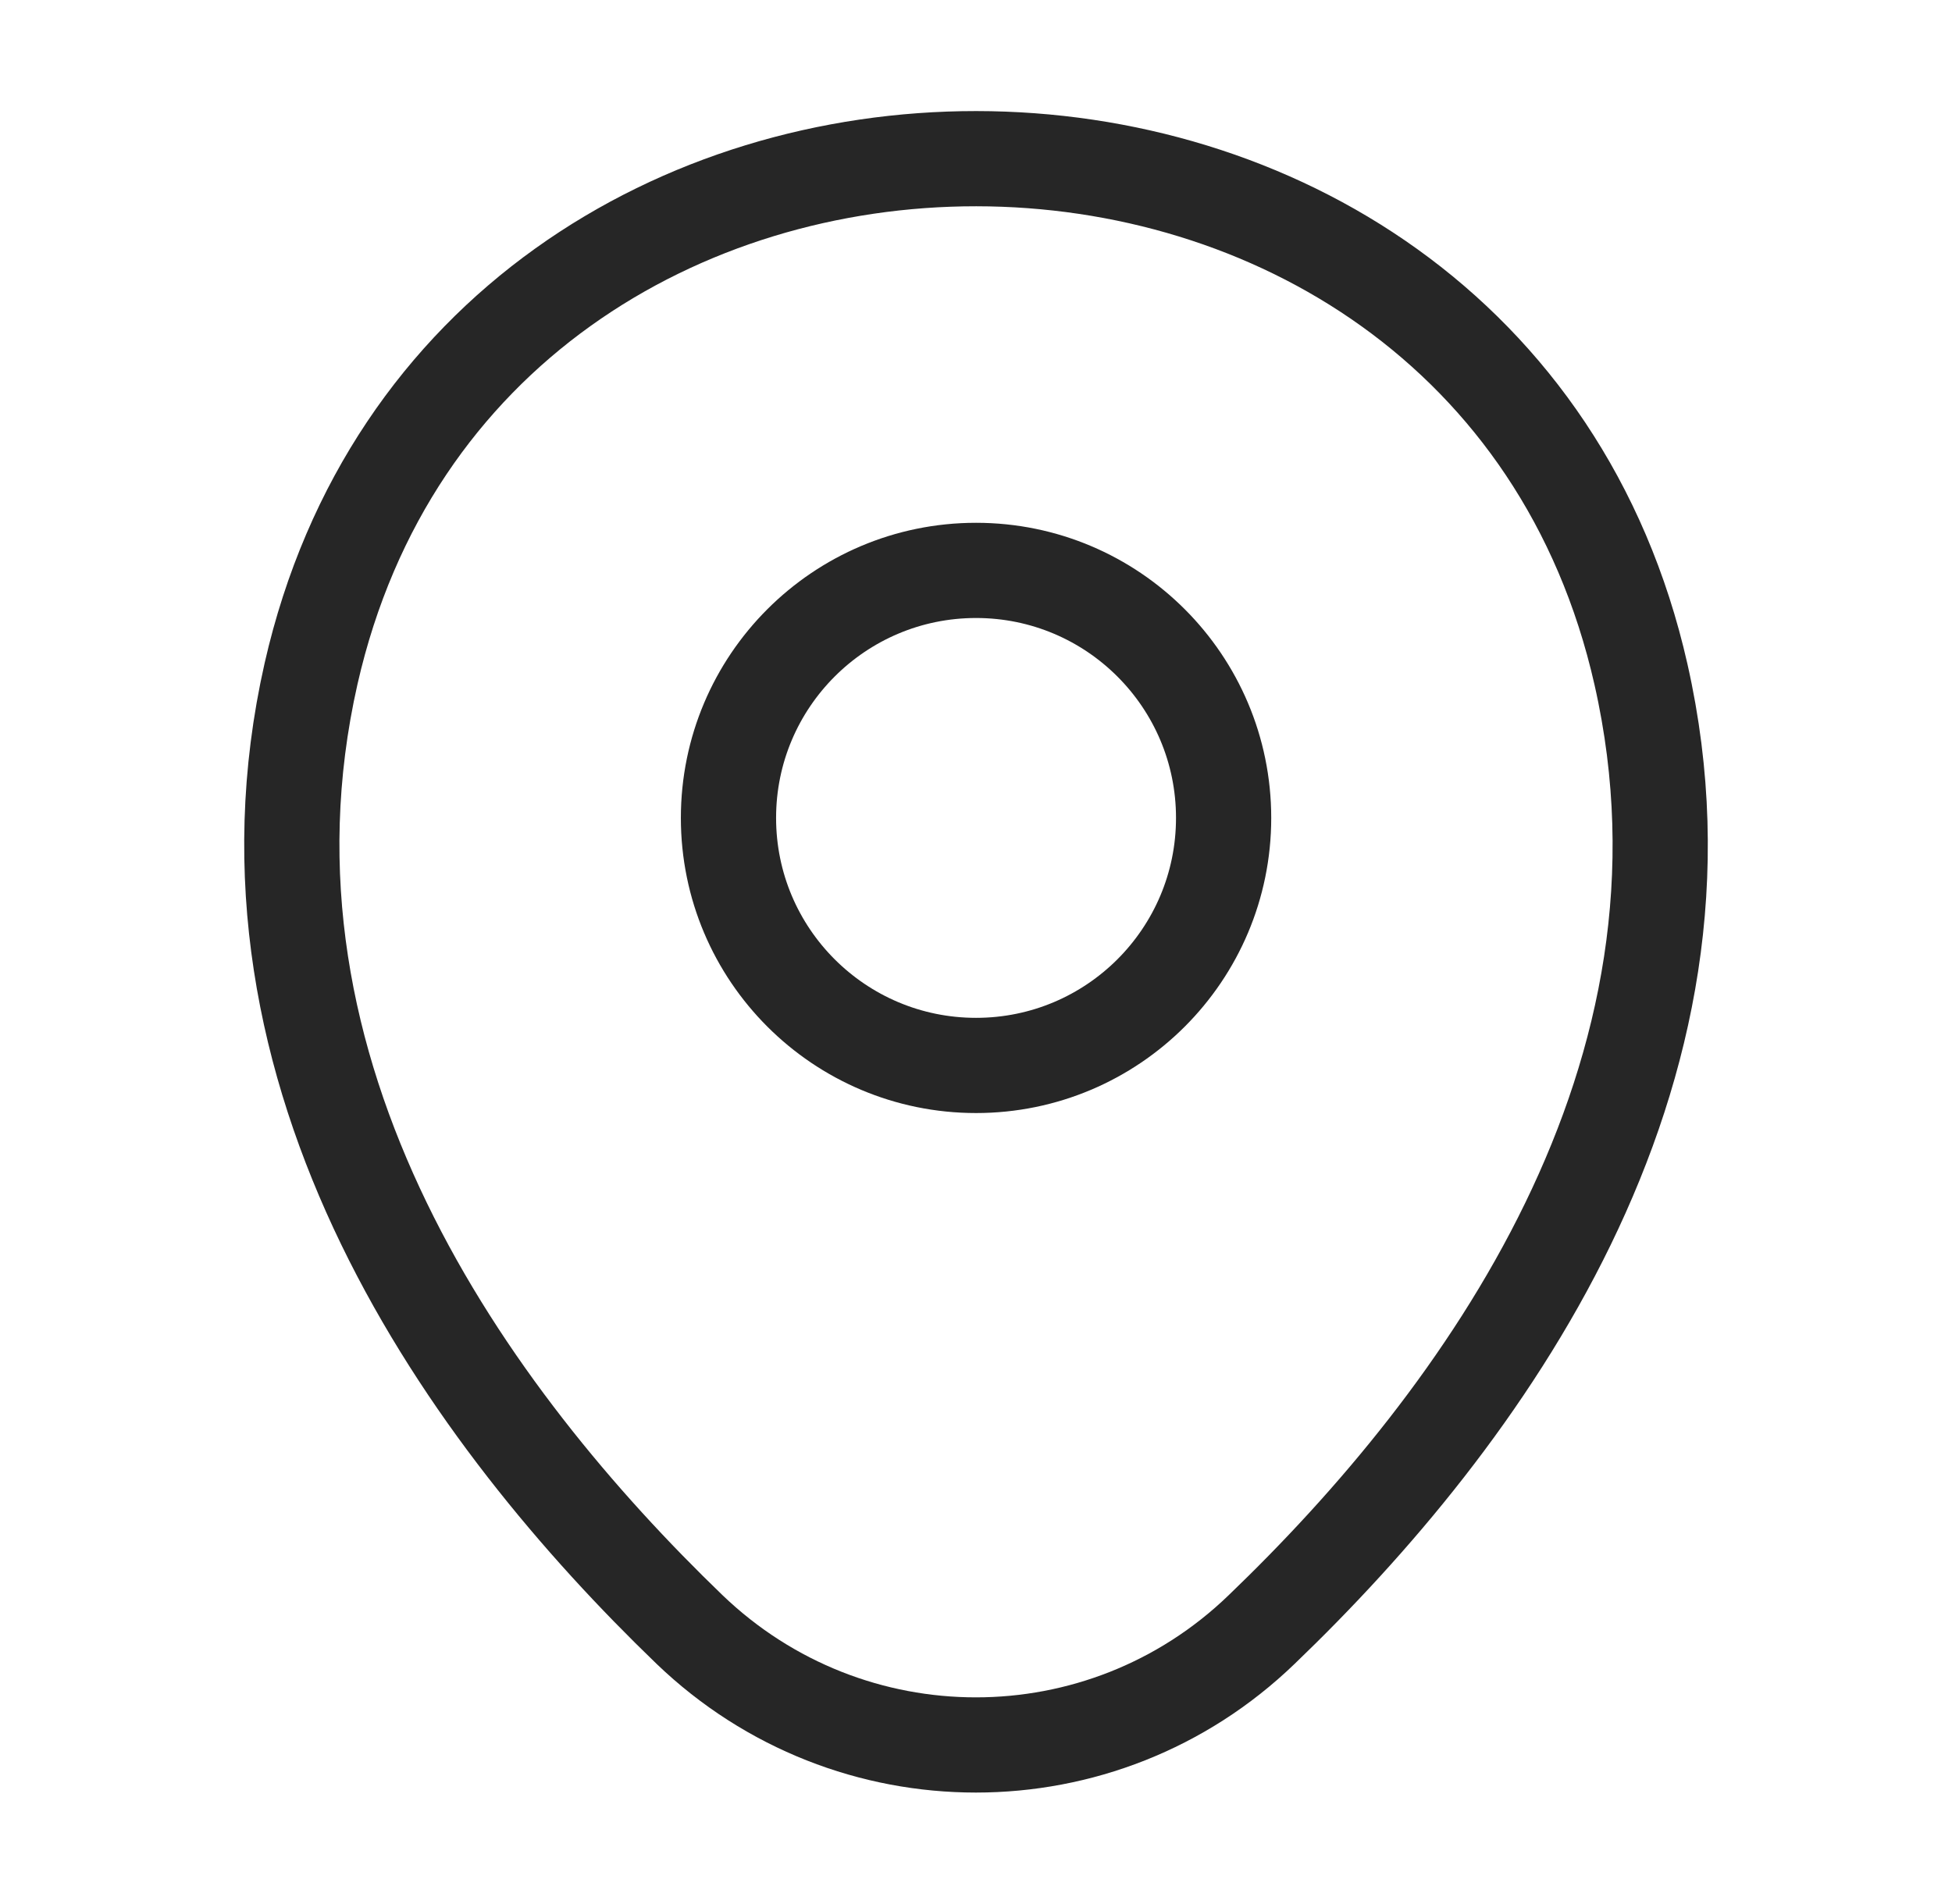
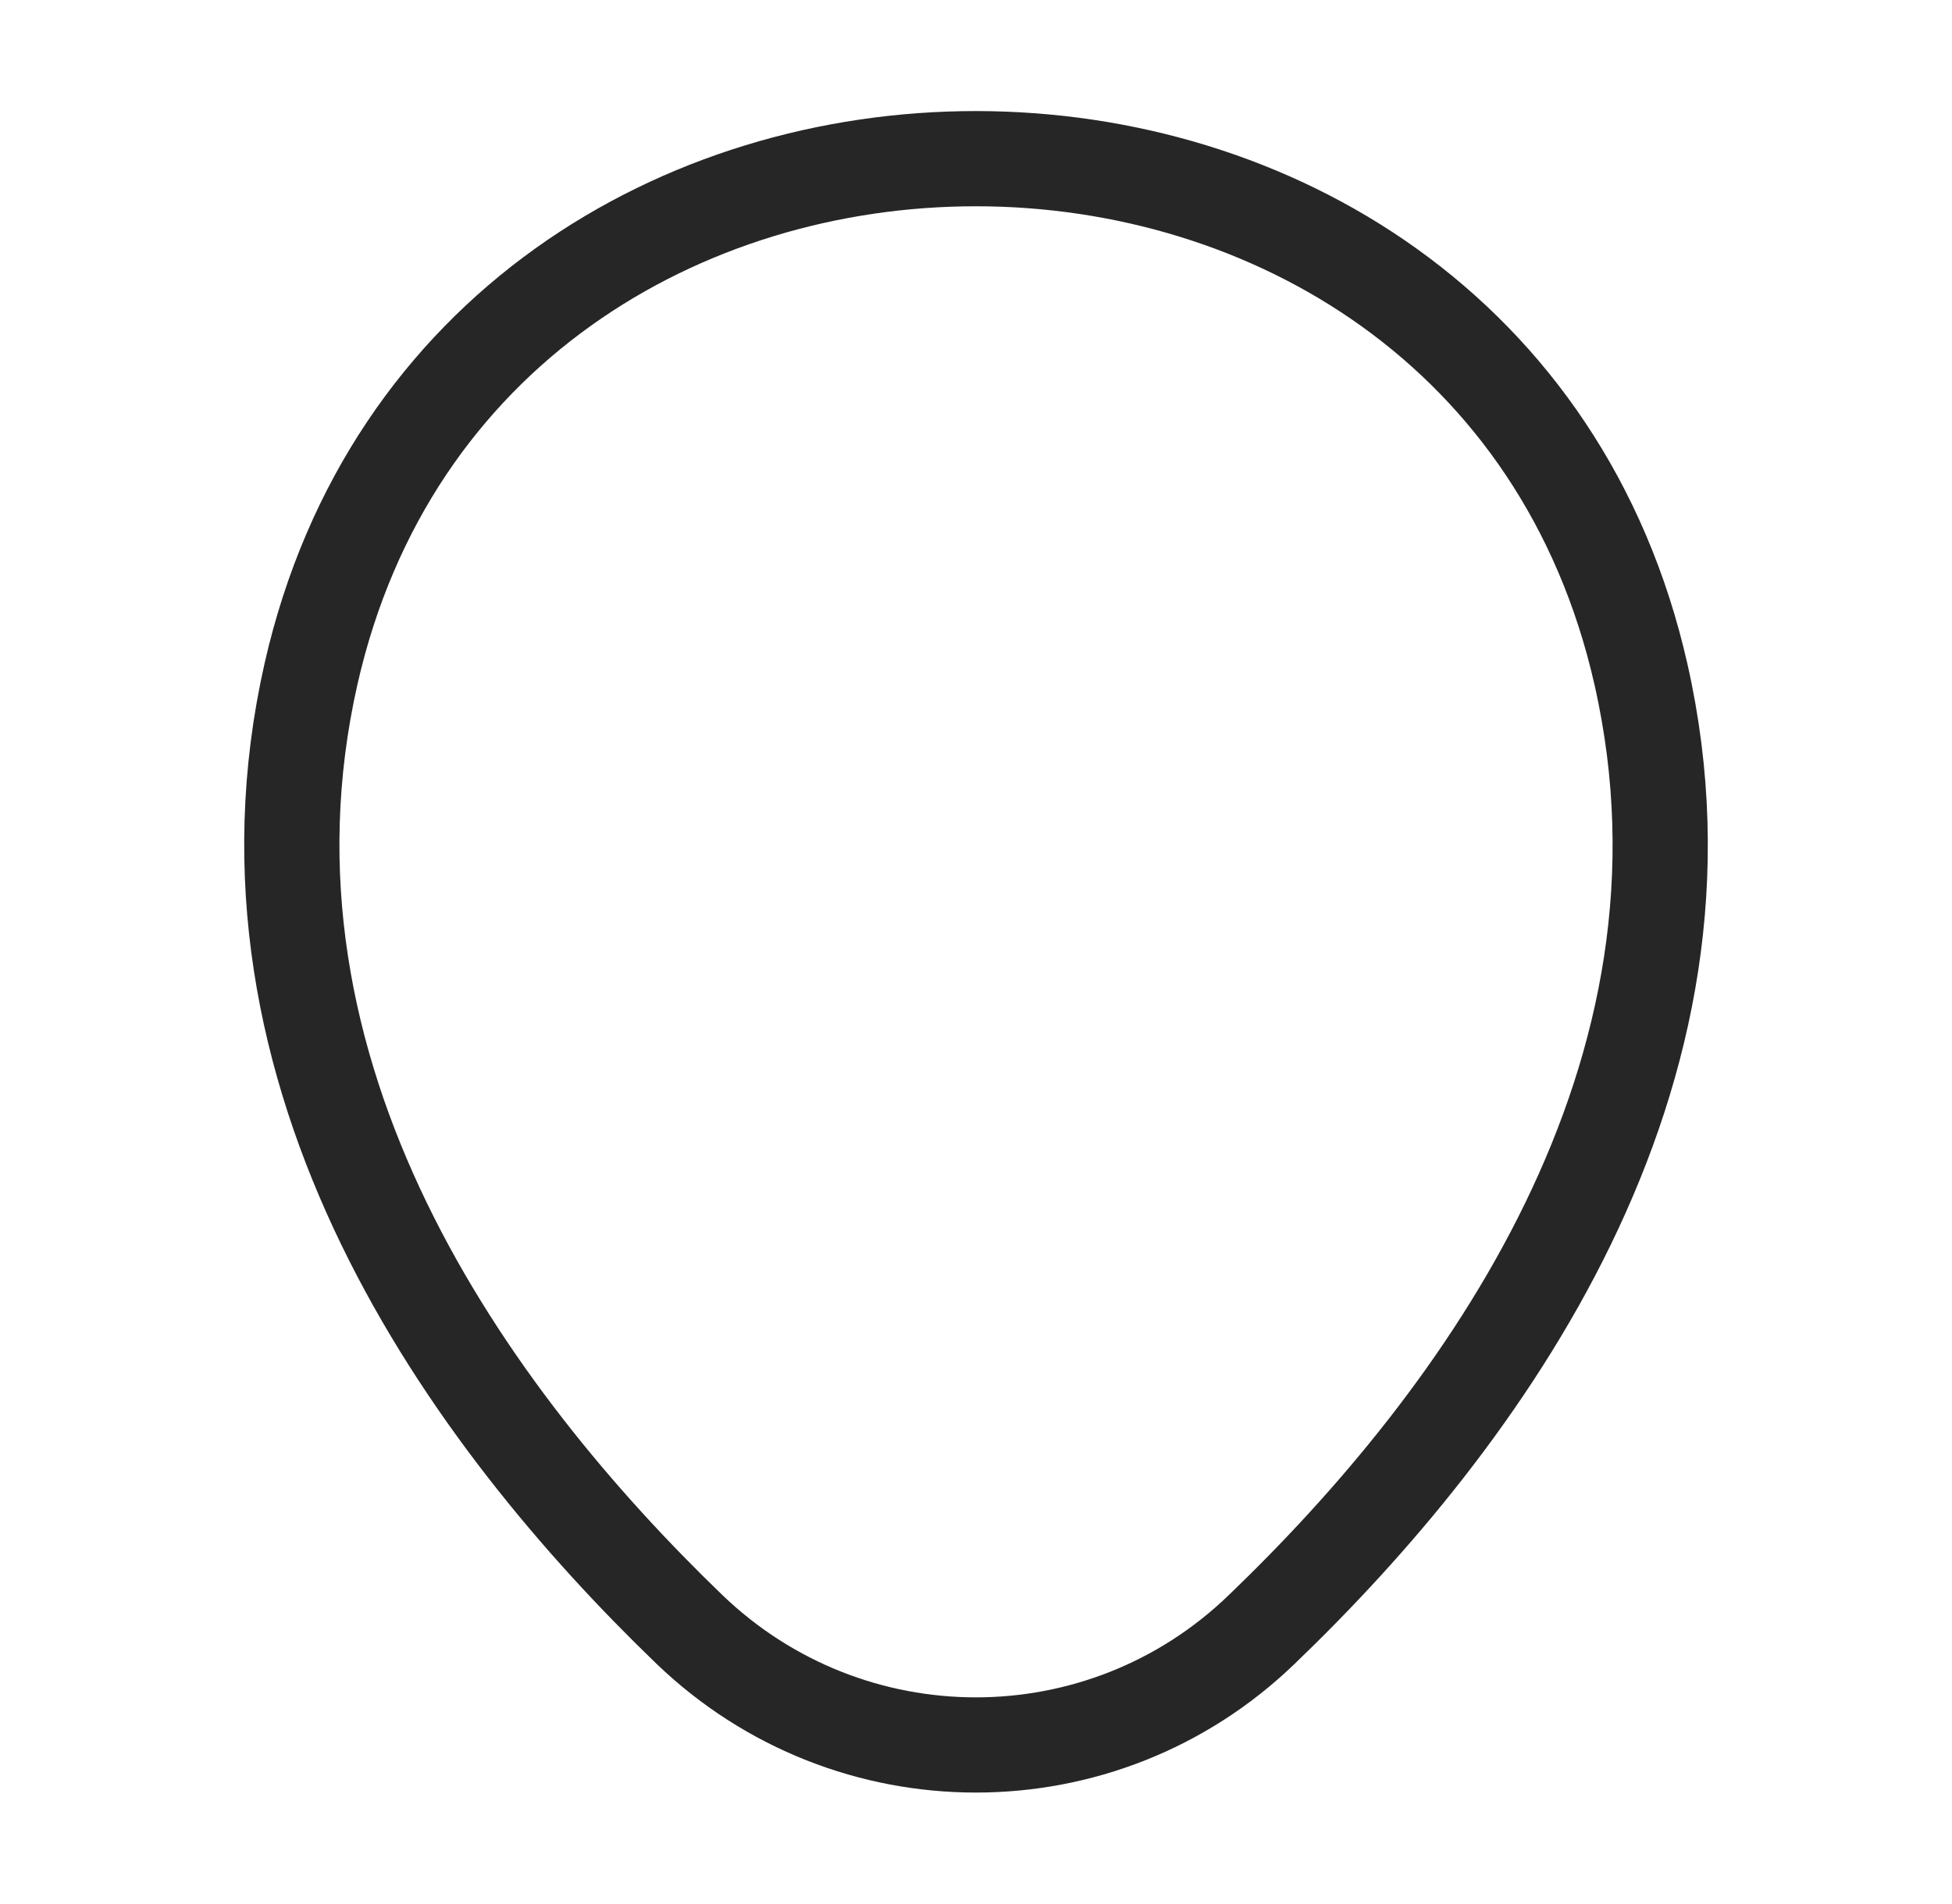
<svg xmlns="http://www.w3.org/2000/svg" width="41" height="40" viewBox="0 0 41 40" fill="none">
-   <path d="M20.501 22.383C23.373 22.383 25.701 20.055 25.701 17.183C25.701 14.312 23.373 11.983 20.501 11.983C17.629 11.983 15.301 14.312 15.301 17.183C15.301 20.055 17.629 22.383 20.501 22.383Z" stroke="#262626" stroke-width="2" />
  <path d="M6.534 14.15C9.817 -0.283 31.2 -0.267 34.467 14.167C36.383 22.633 31.117 29.8 26.5 34.233C23.15 37.467 17.85 37.467 14.483 34.233C9.883 29.8 4.617 22.617 6.534 14.15Z" stroke="#262626" stroke-width="2" />
</svg>